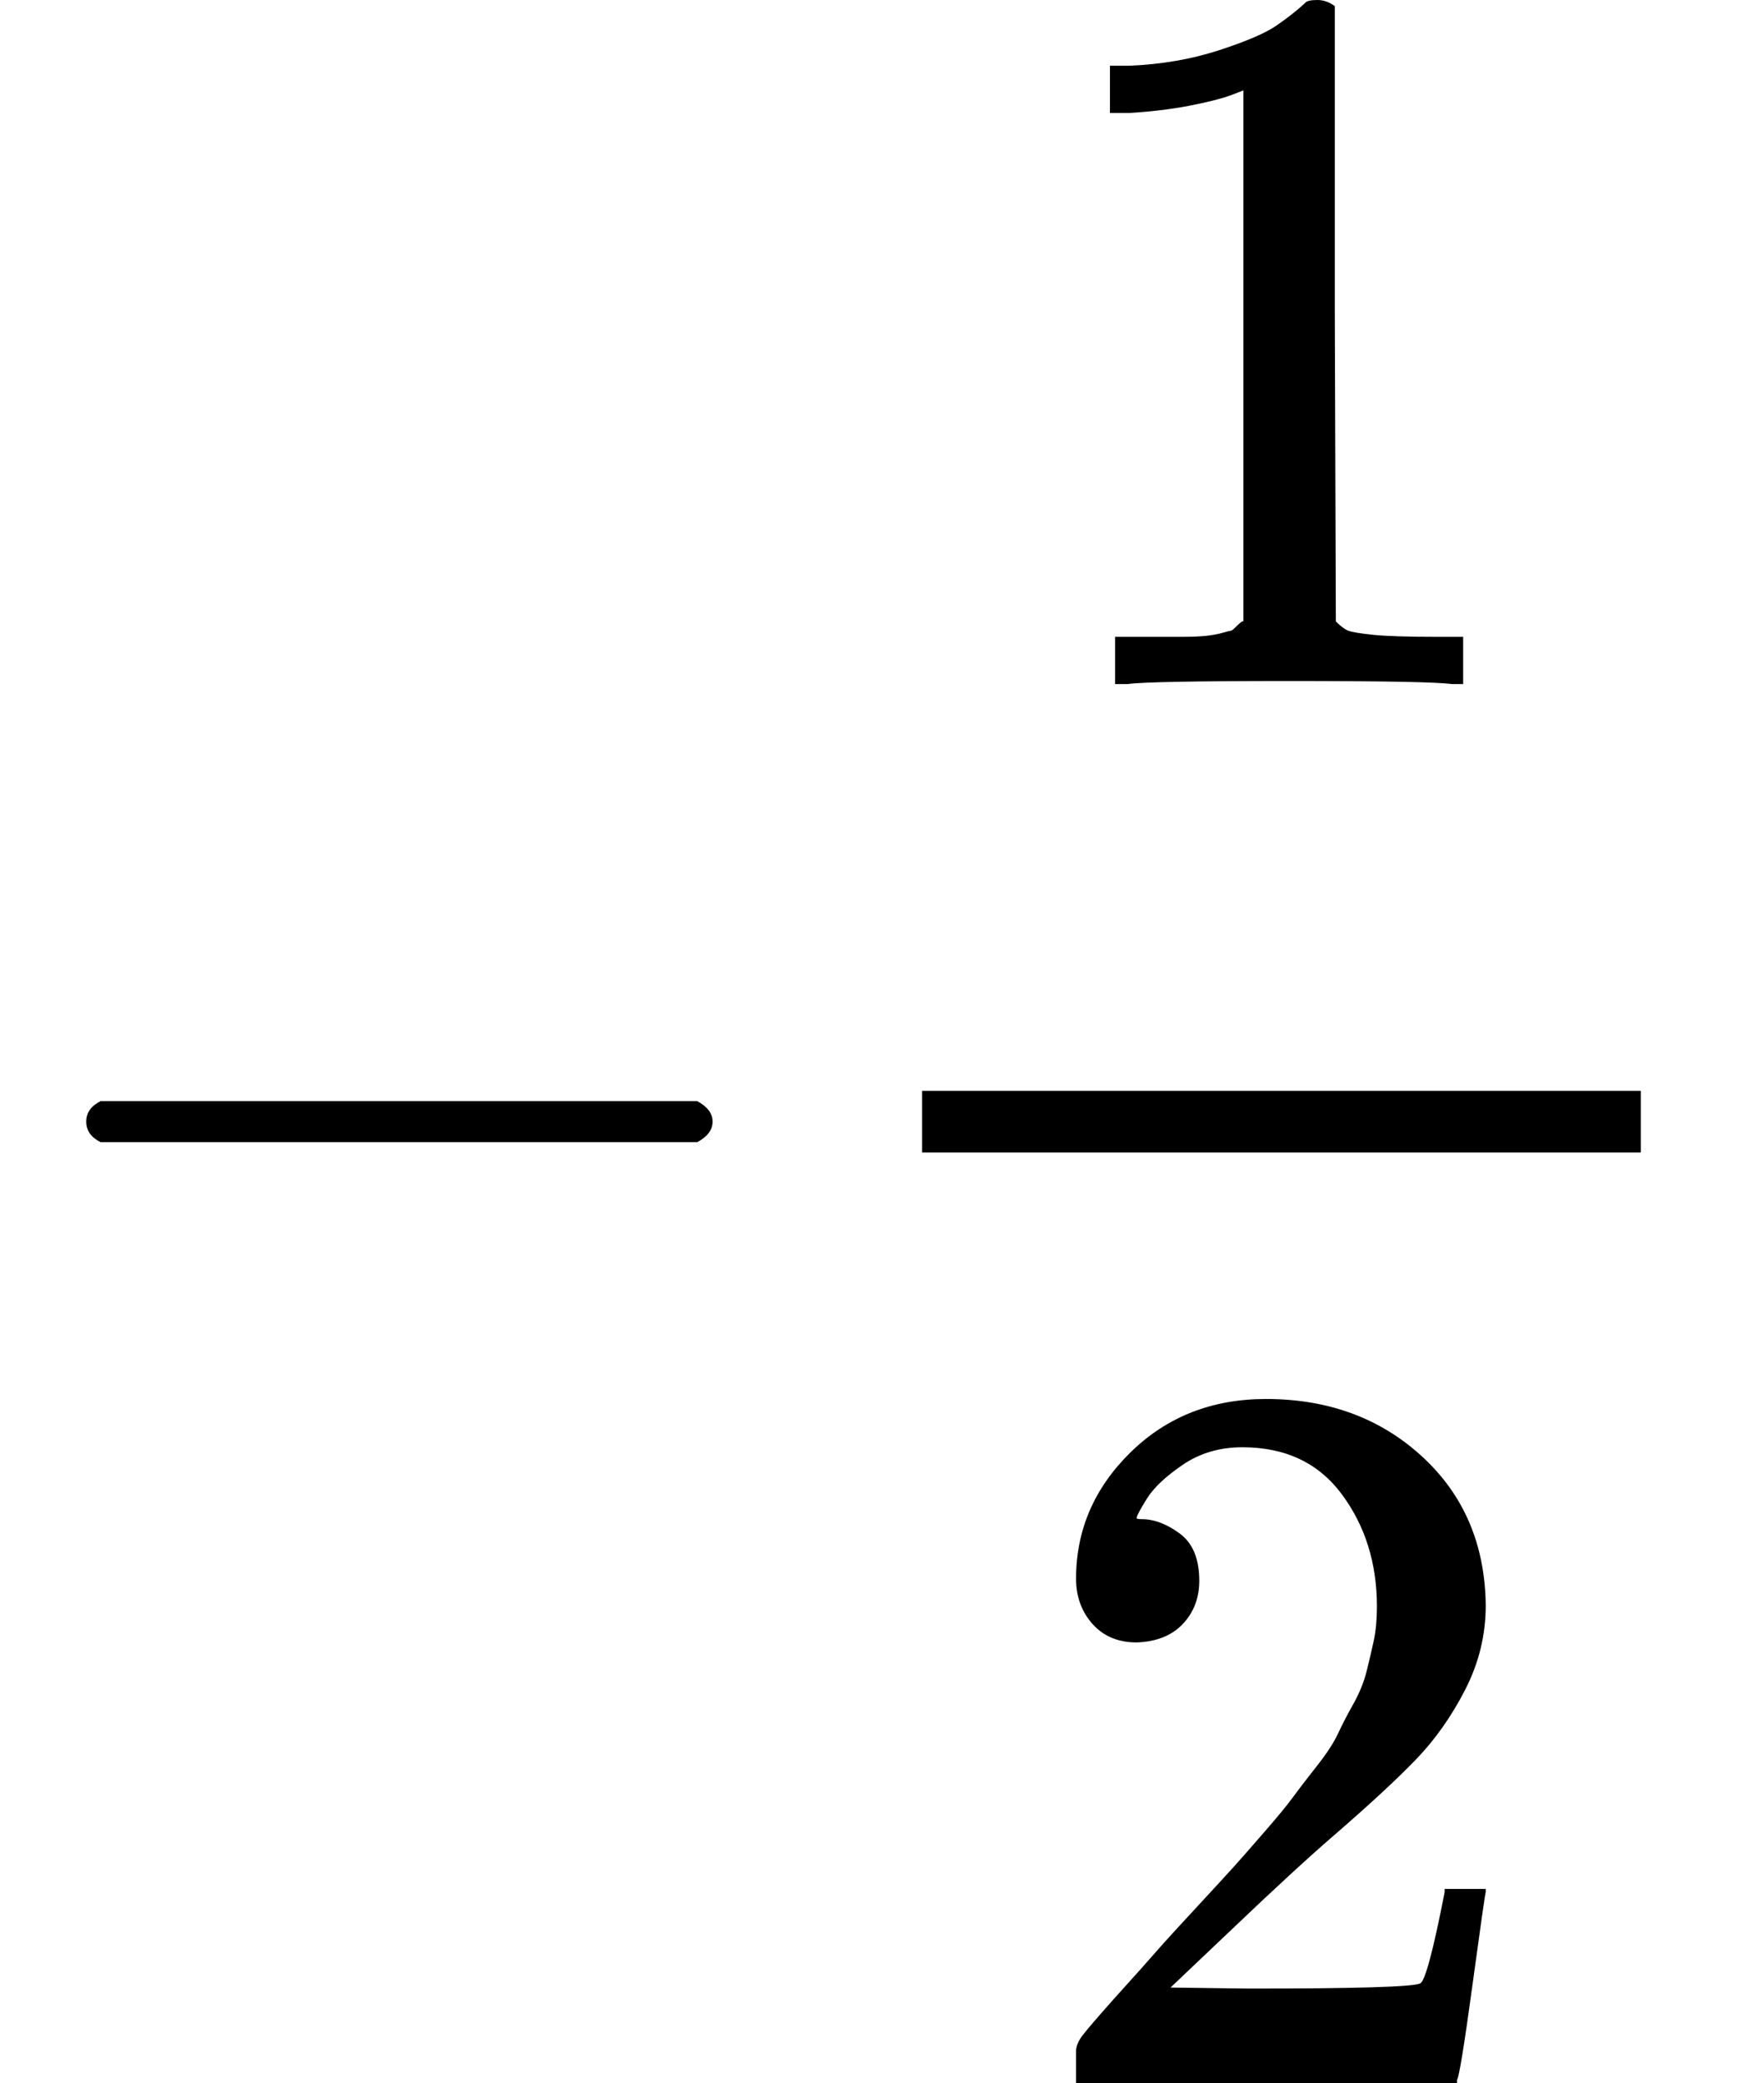
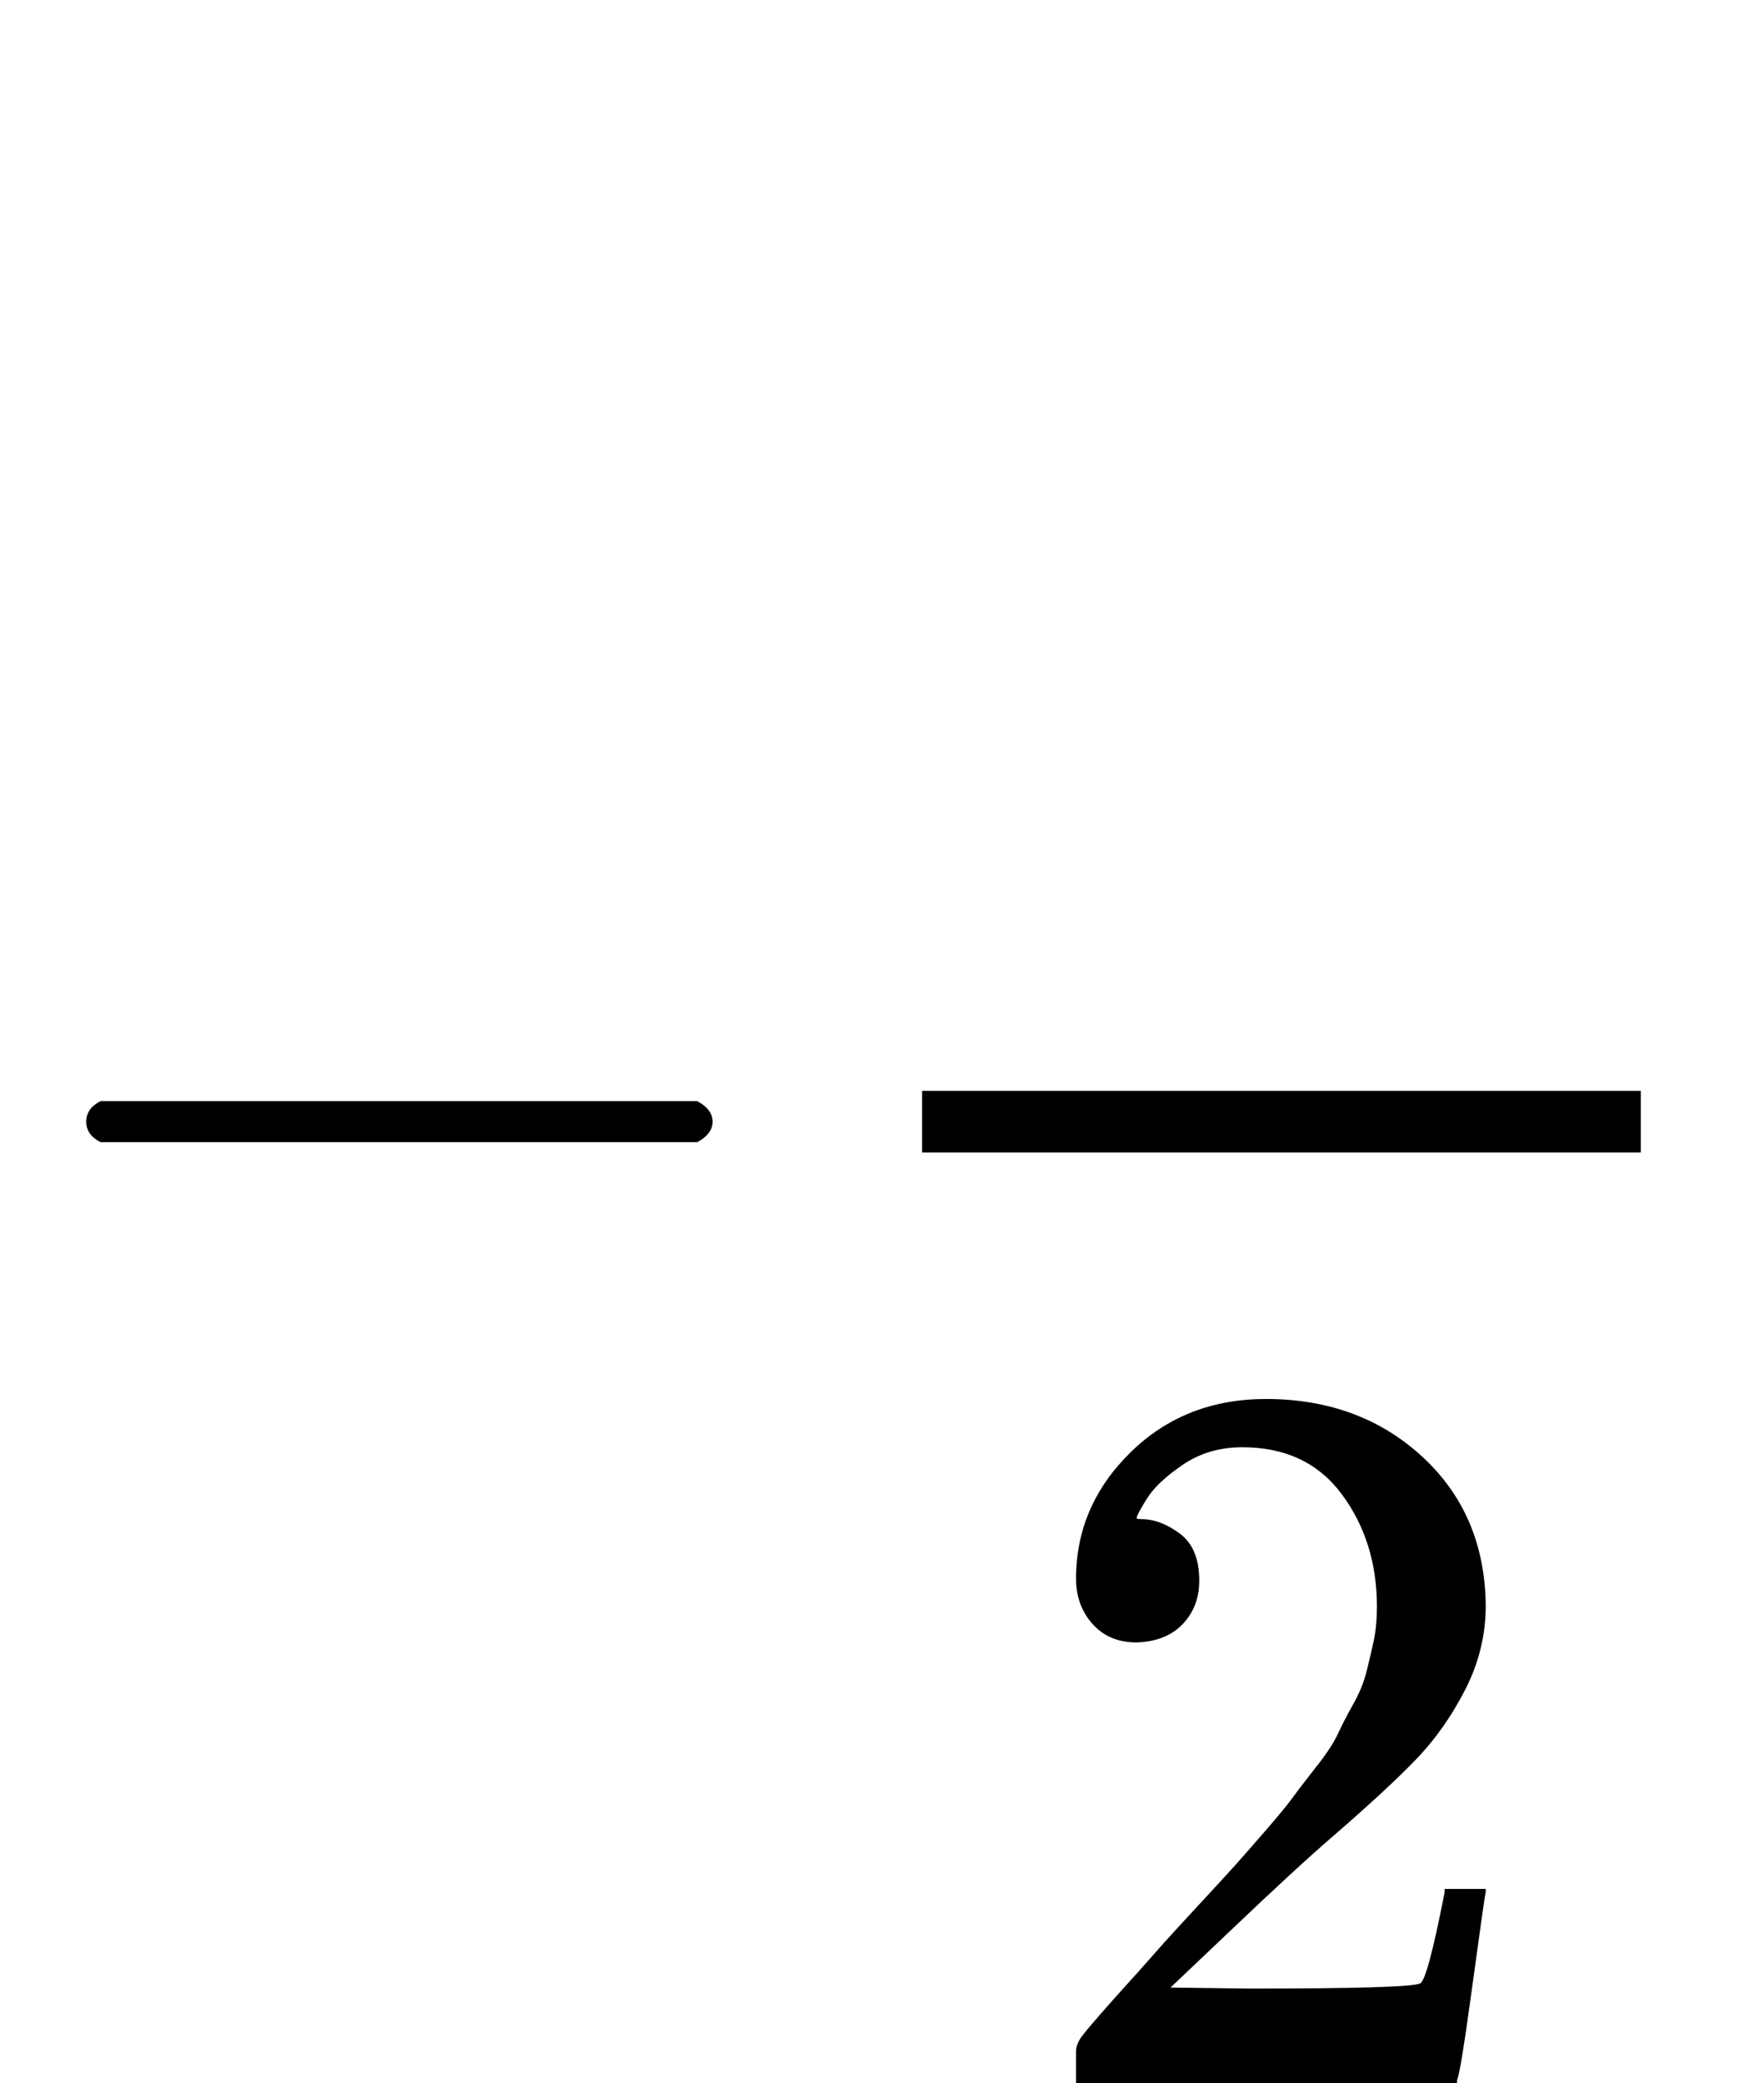
<svg xmlns="http://www.w3.org/2000/svg" xmlns:xlink="http://www.w3.org/1999/xlink" version="1.1" style="vertical-align: -1.552ex;" width="1718px" height="2028px" viewBox="0 -1342 1718 2028">
  <defs>
    <path id="MJX-978-TEX-N-2212" d="M84 237T84 250T98 270H679Q694 262 694 250T679 230H98Q84 237 84 250Z" />
-     <path id="MJX-978-TEX-N-31" d="M213 578L200 573Q186 568 160 563T102 556H83V602H102Q149 604 189 617T245 641T273 663Q275 666 285 666Q294 666 302 660V361L303 61Q310 54 315 52T339 48T401 46H427V0H416Q395 3 257 3Q121 3 100 0H88V46H114Q136 46 152 46T177 47T193 50T201 52T207 57T213 61V578Z" />
    <path id="MJX-978-TEX-N-32" d="M109 429Q82 429 66 447T50 491Q50 562 103 614T235 666Q326 666 387 610T449 465Q449 422 429 383T381 315T301 241Q265 210 201 149L142 93L218 92Q375 92 385 97Q392 99 409 186V189H449V186Q448 183 436 95T421 3V0H50V19V31Q50 38 56 46T86 81Q115 113 136 137Q145 147 170 174T204 211T233 244T261 278T284 308T305 340T320 369T333 401T340 431T343 464Q343 527 309 573T212 619Q179 619 154 602T119 569T109 550Q109 549 114 549Q132 549 151 535T170 489Q170 464 154 447T109 429Z" />
  </defs>
  <g stroke="currentColor" fill="currentColor" stroke-width="0" transform="scale(1,-1)">
    <g>
      <g>
        <use xlink:href="#MJX-978-TEX-N-2212" />
      </g>
      <g transform="translate(778,0)">
        <g>
          <g transform="translate(220,676)">
            <use xlink:href="#MJX-978-TEX-N-31" />
          </g>
          <g transform="translate(220,-686)">
            <use xlink:href="#MJX-978-TEX-N-32" />
          </g>
          <rect width="700" height="60" x="120" y="220" />
        </g>
      </g>
    </g>
  </g>
</svg>